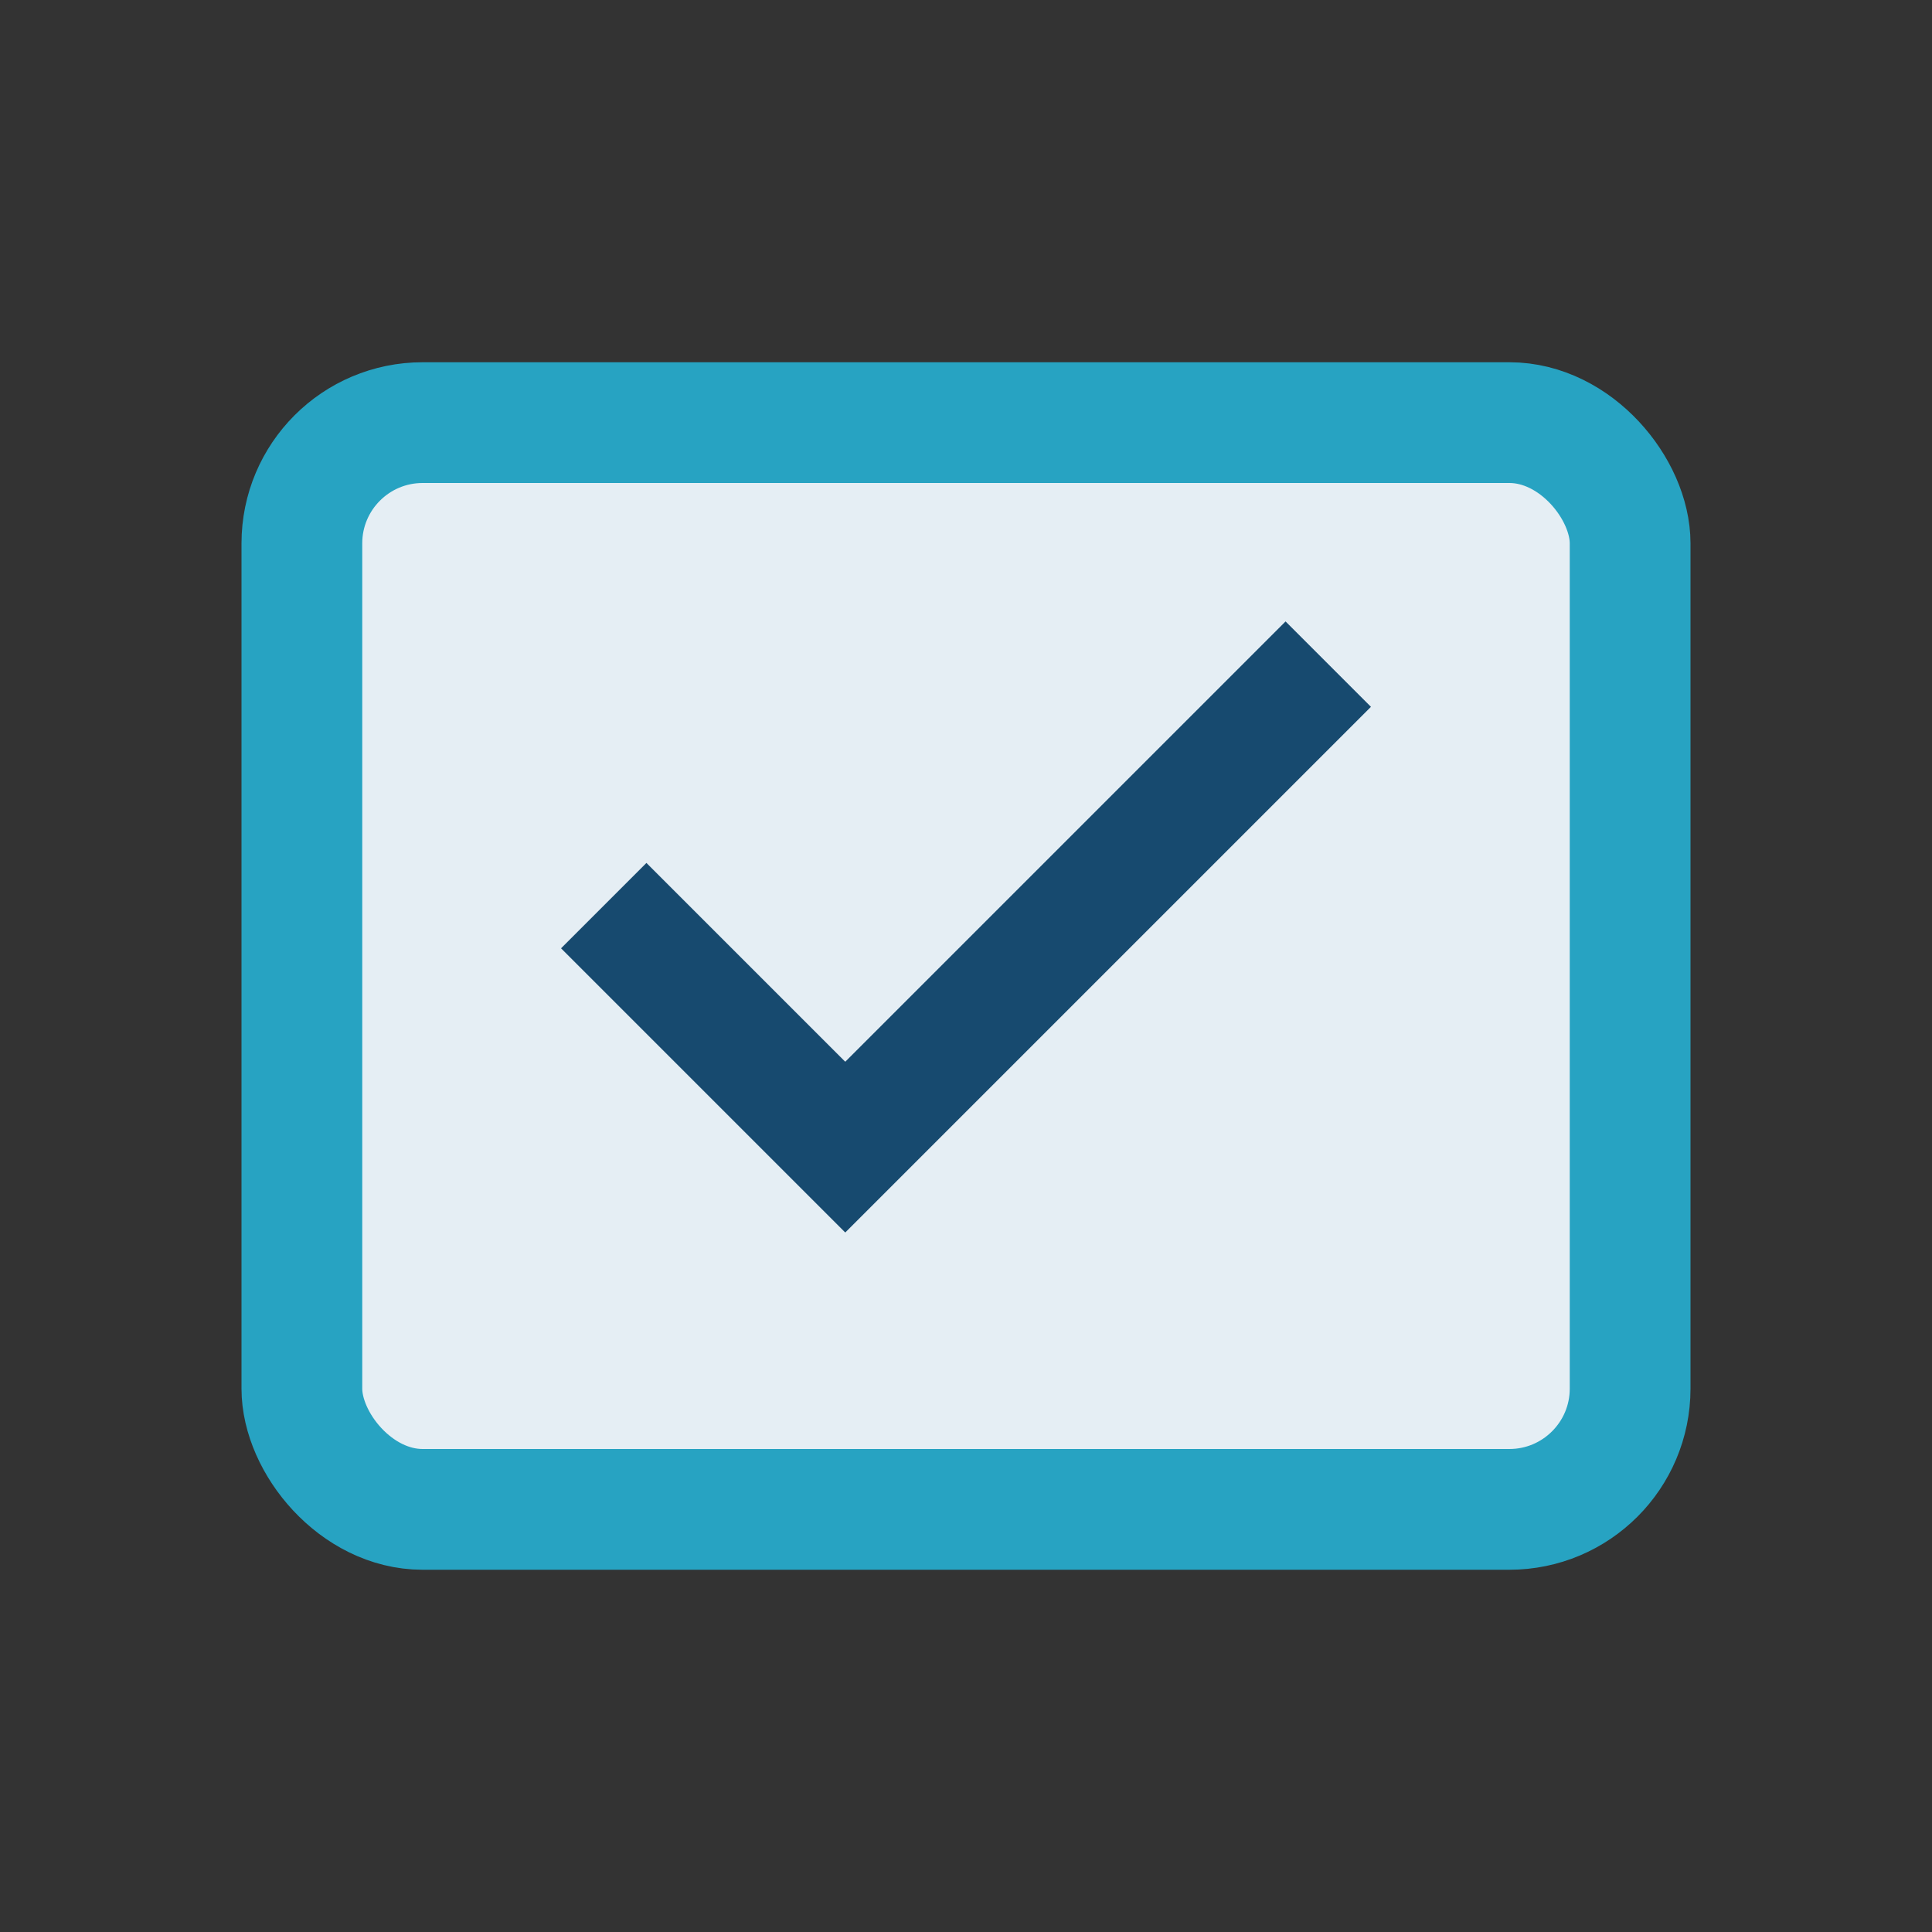
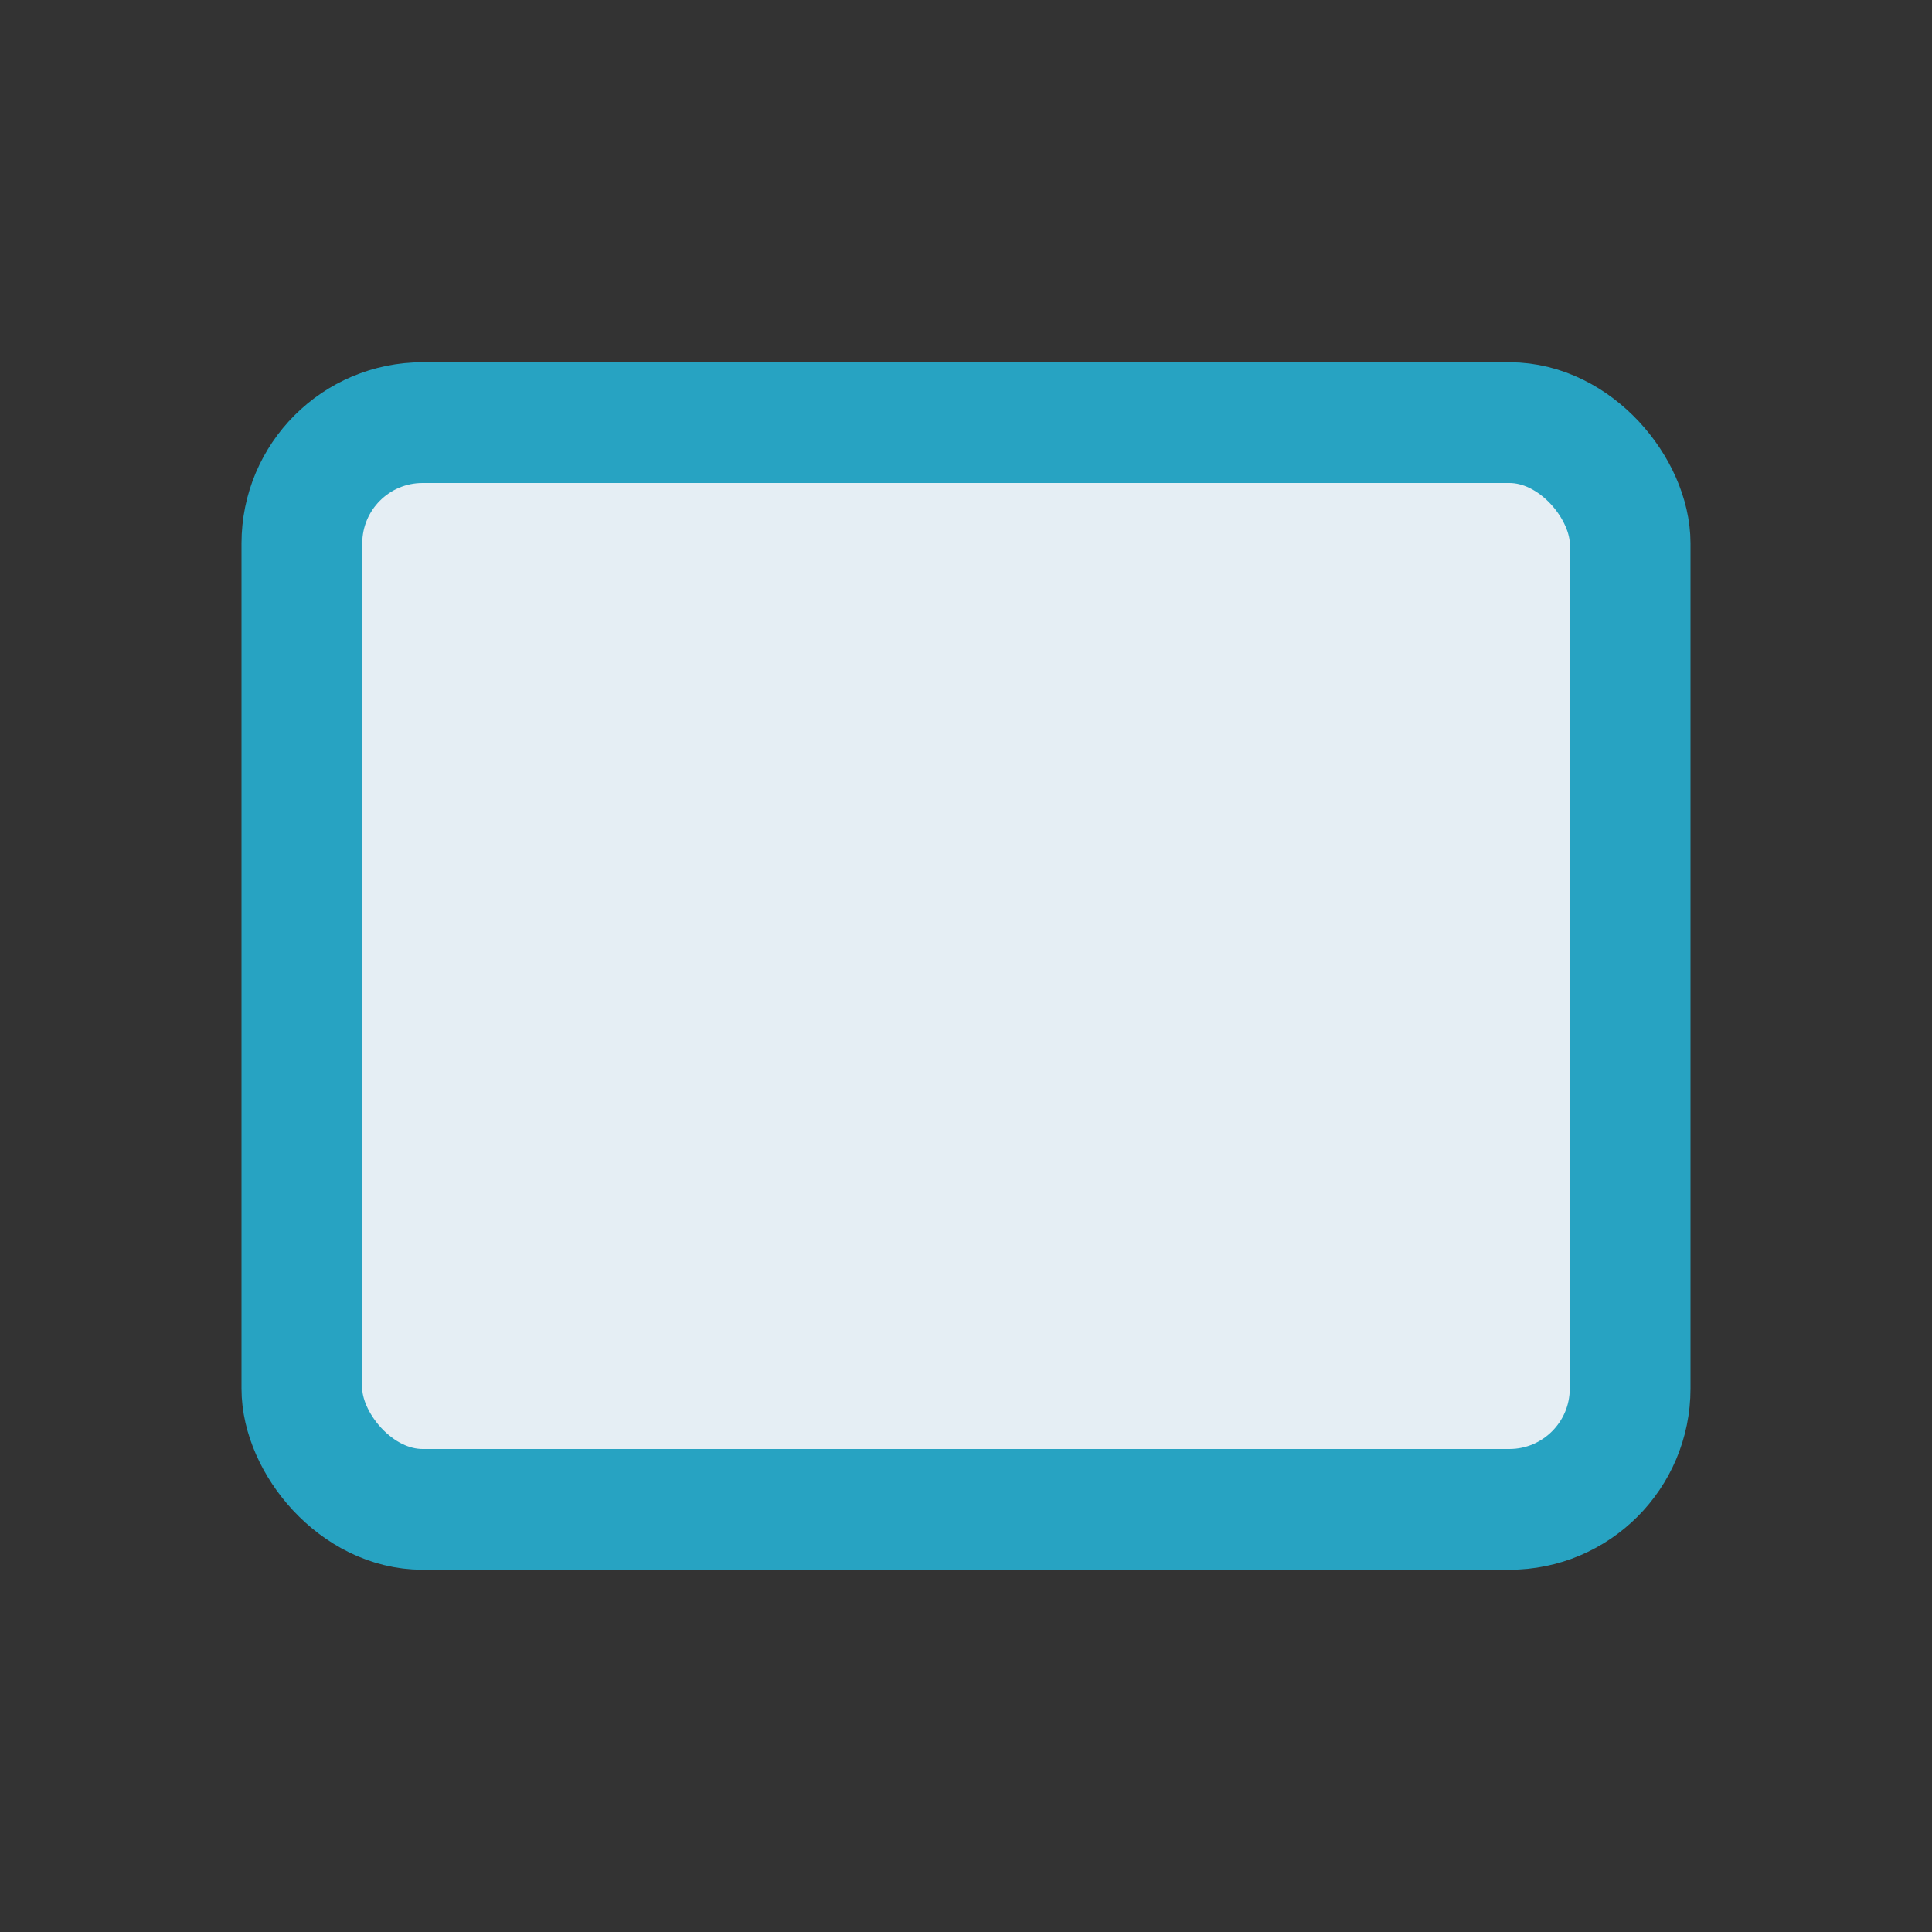
<svg xmlns="http://www.w3.org/2000/svg" width="32" height="32" viewBox="0 0 32 32">
  <rect x="0" y="0" width="32" height="32" fill="#333333" stroke="none" />
  <rect x="5" y="7" width="22" height="18" rx="2" fill="#E5EEF4" stroke="#27A3C2" stroke-width="2" />
-   <path d="M10 15l4 4 8-8" stroke="#174A6F" stroke-width="2" fill="none" />
</svg>